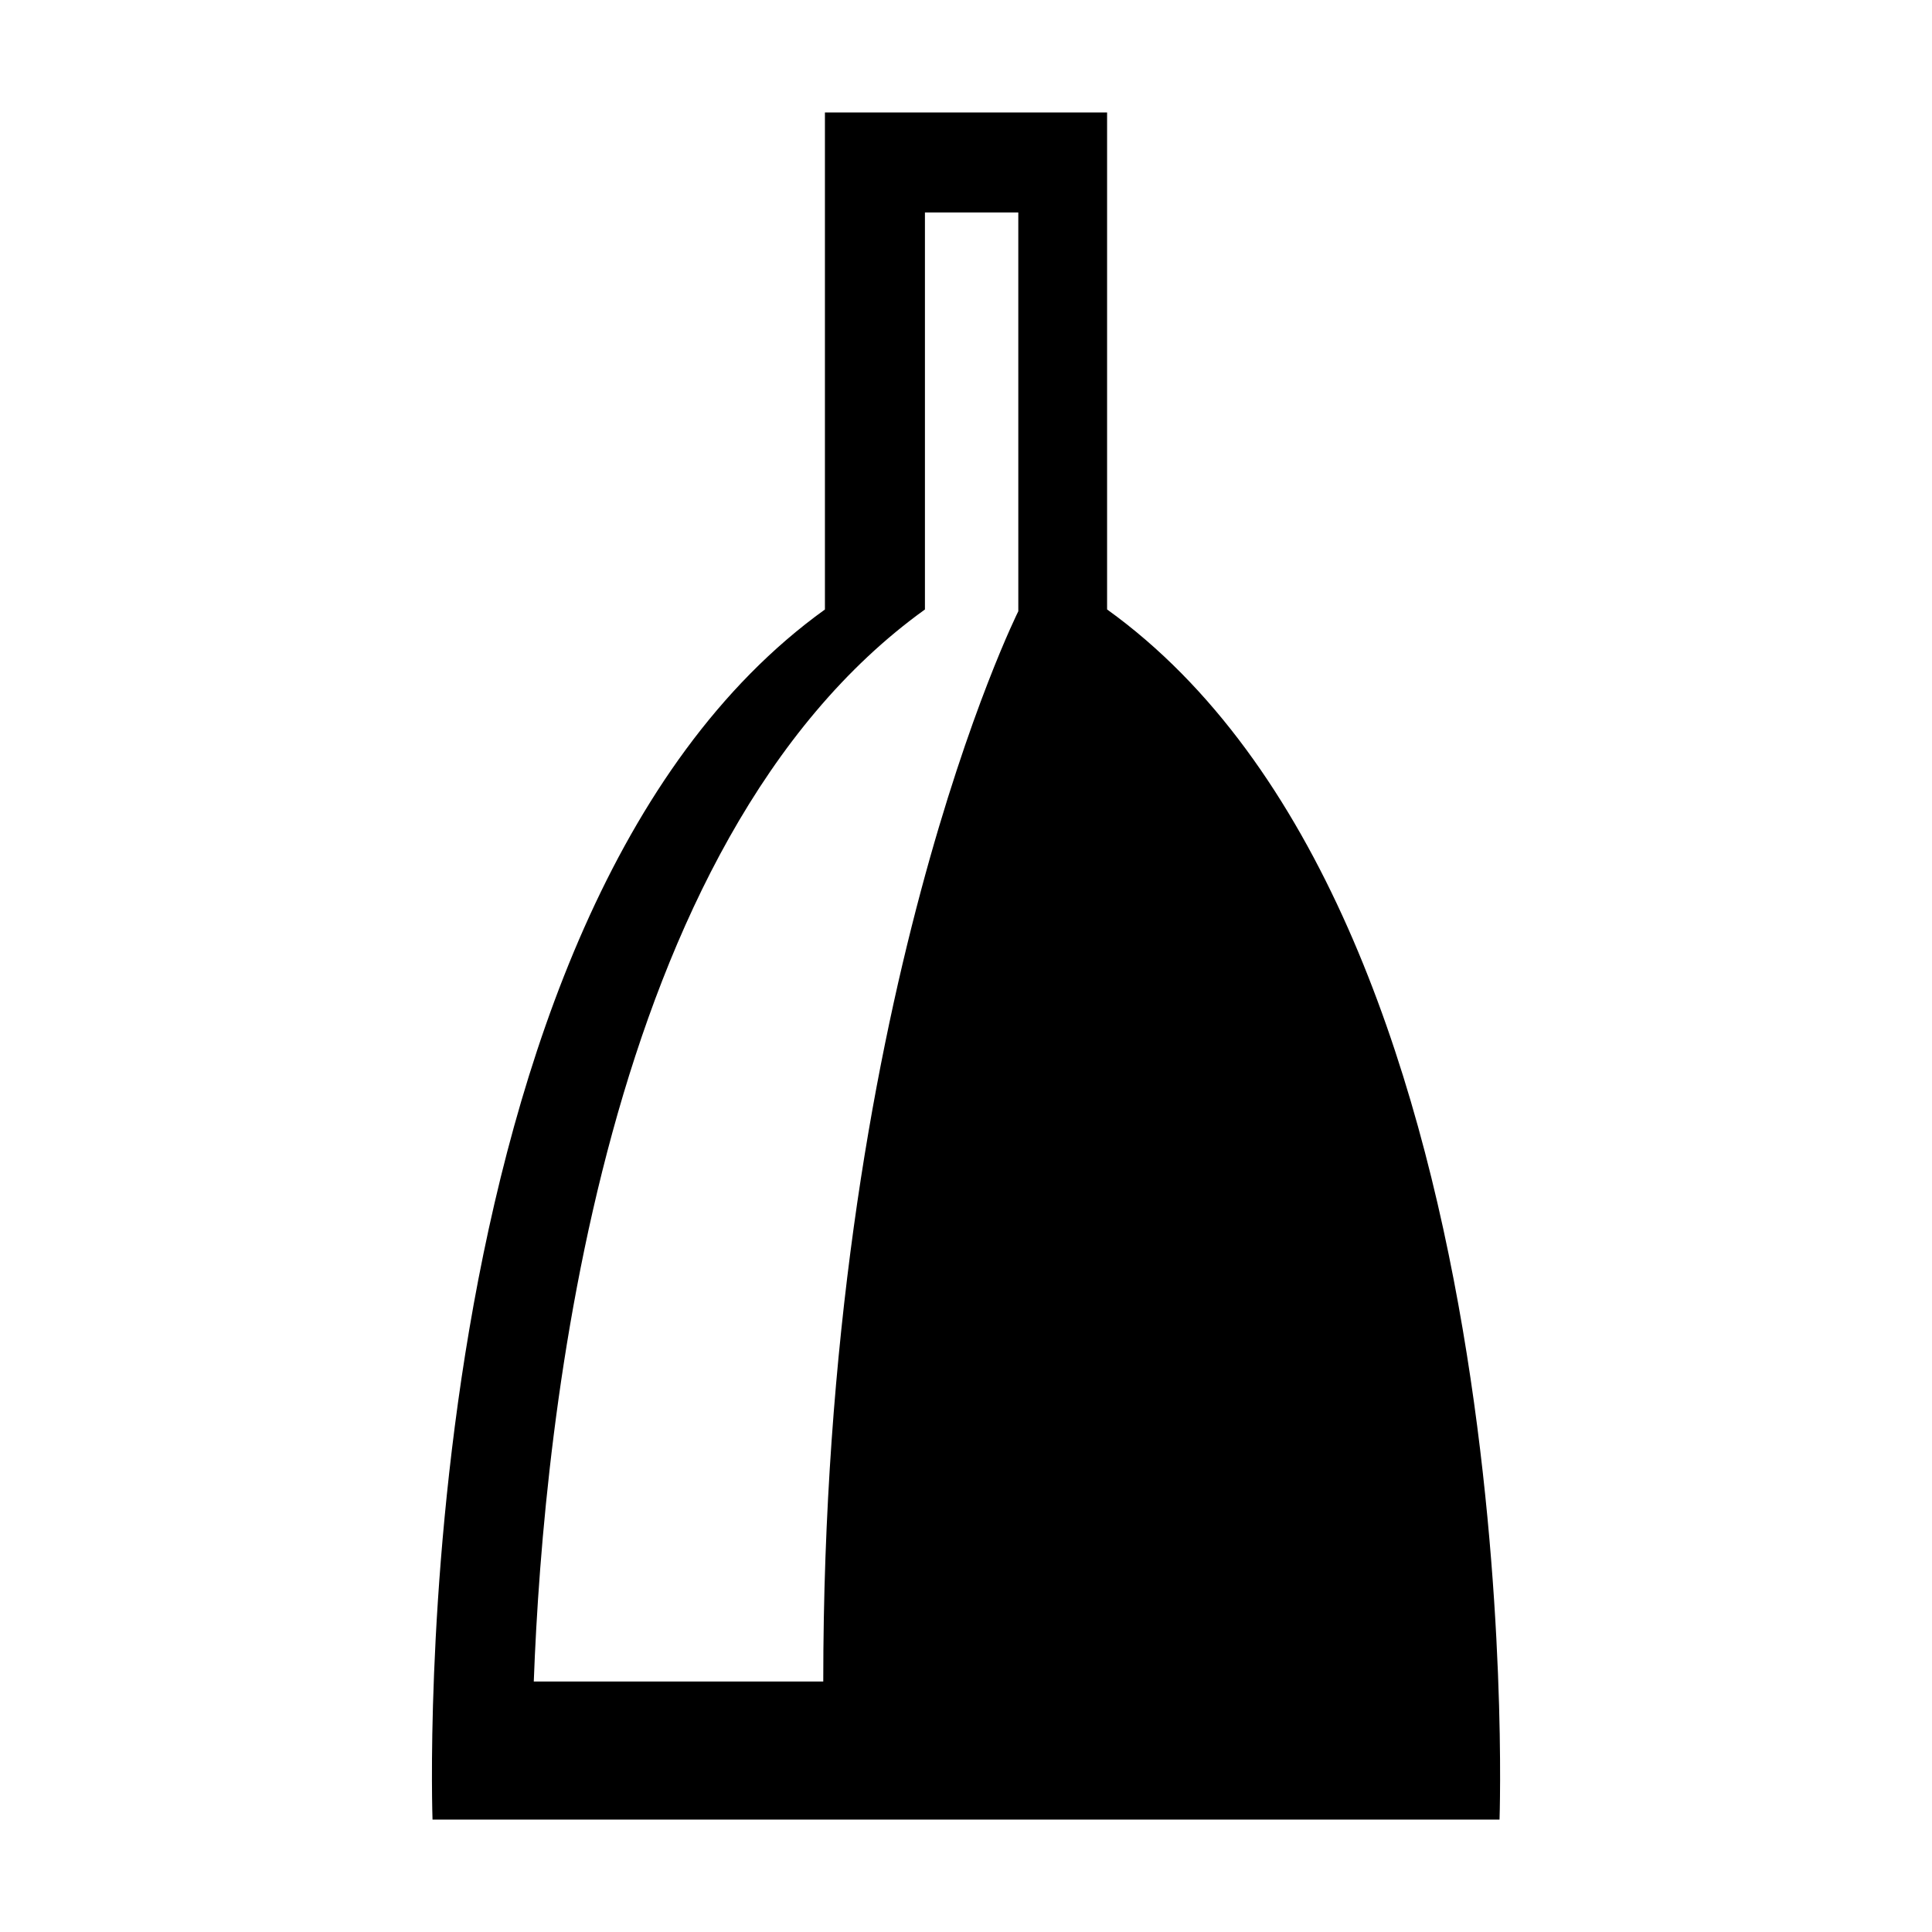
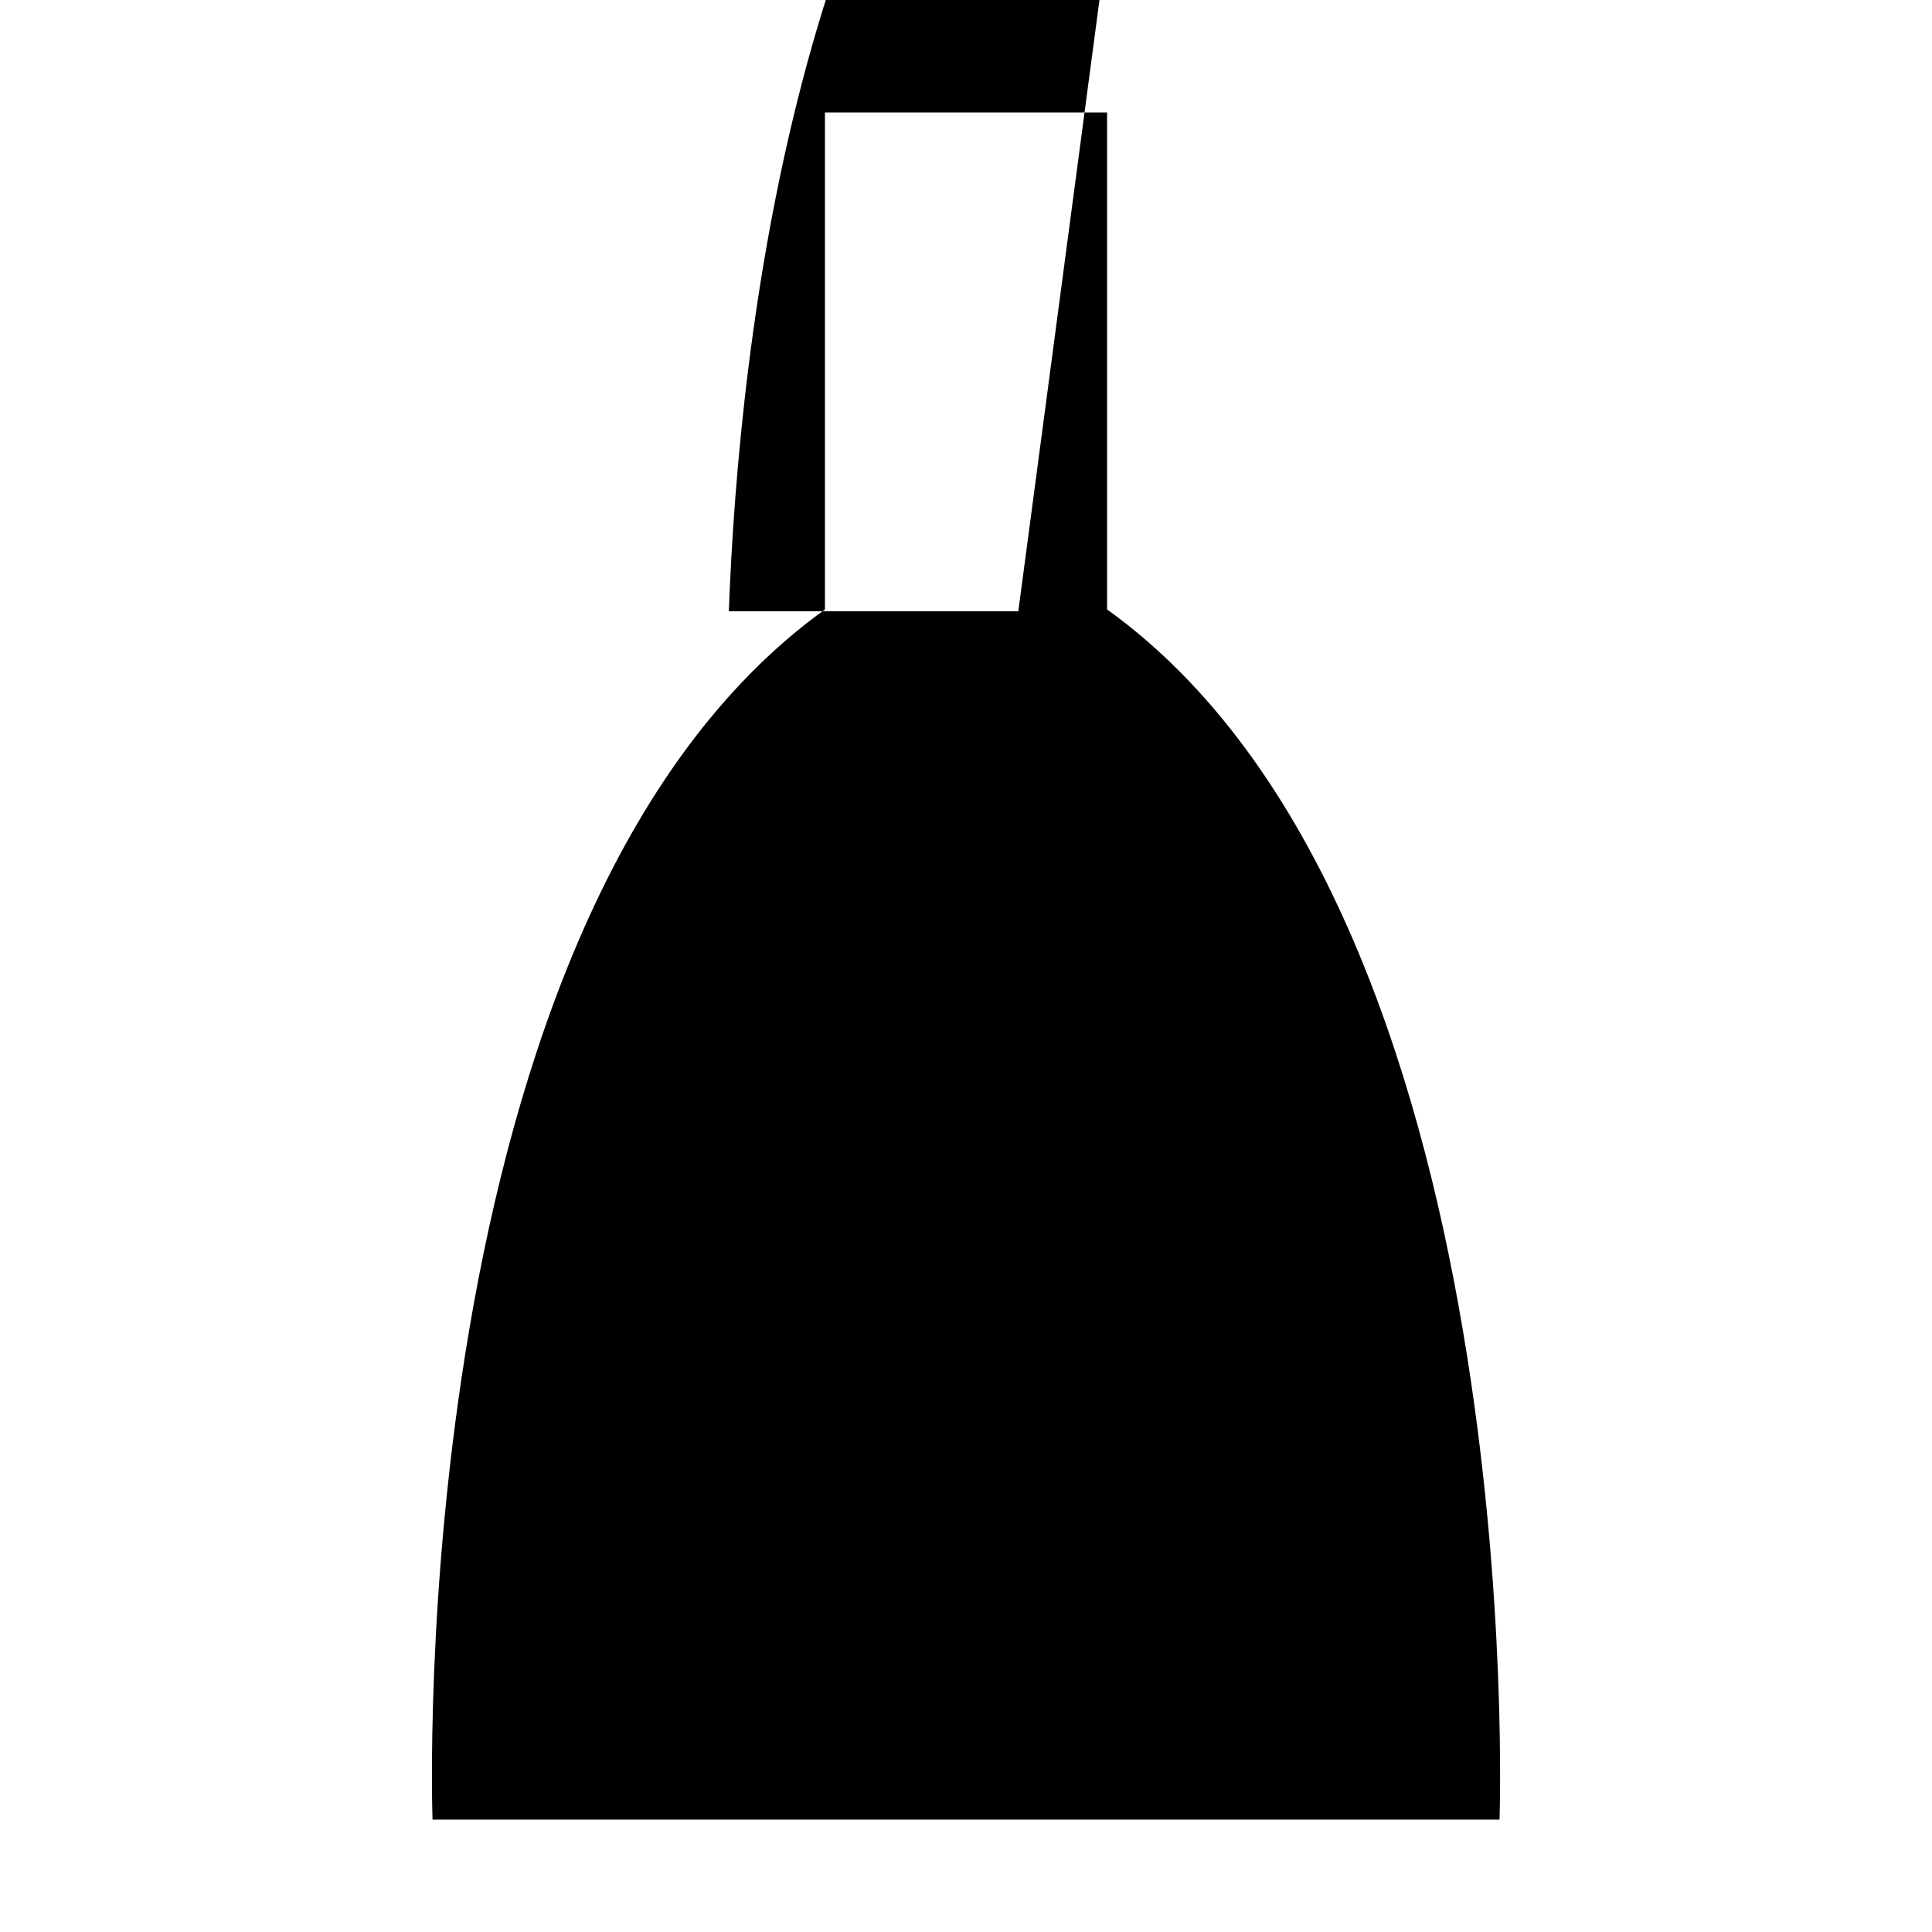
<svg xmlns="http://www.w3.org/2000/svg" fill="#000000" width="800px" height="800px" version="1.1" viewBox="144 144 512 512">
-   <path d="m437.39 305.51v-131.71h-74.777v131.72c-112.65 81.027-103.99 320.69-103.99 320.69h282.77c-0.008 0 8.641-239.66-104-320.7zm-23.527 0.477s-51.691 103.38-51.691 283.63h-76.715c2.609-70.305 18.332-222.72 103.66-284.1v-105.21h24.742z" />
+   <path d="m437.39 305.51v-131.71h-74.777v131.72c-112.65 81.027-103.99 320.69-103.99 320.69h282.77c-0.008 0 8.641-239.66-104-320.7zm-23.527 0.477h-76.715c2.609-70.305 18.332-222.72 103.66-284.1v-105.21h24.742z" />
</svg>